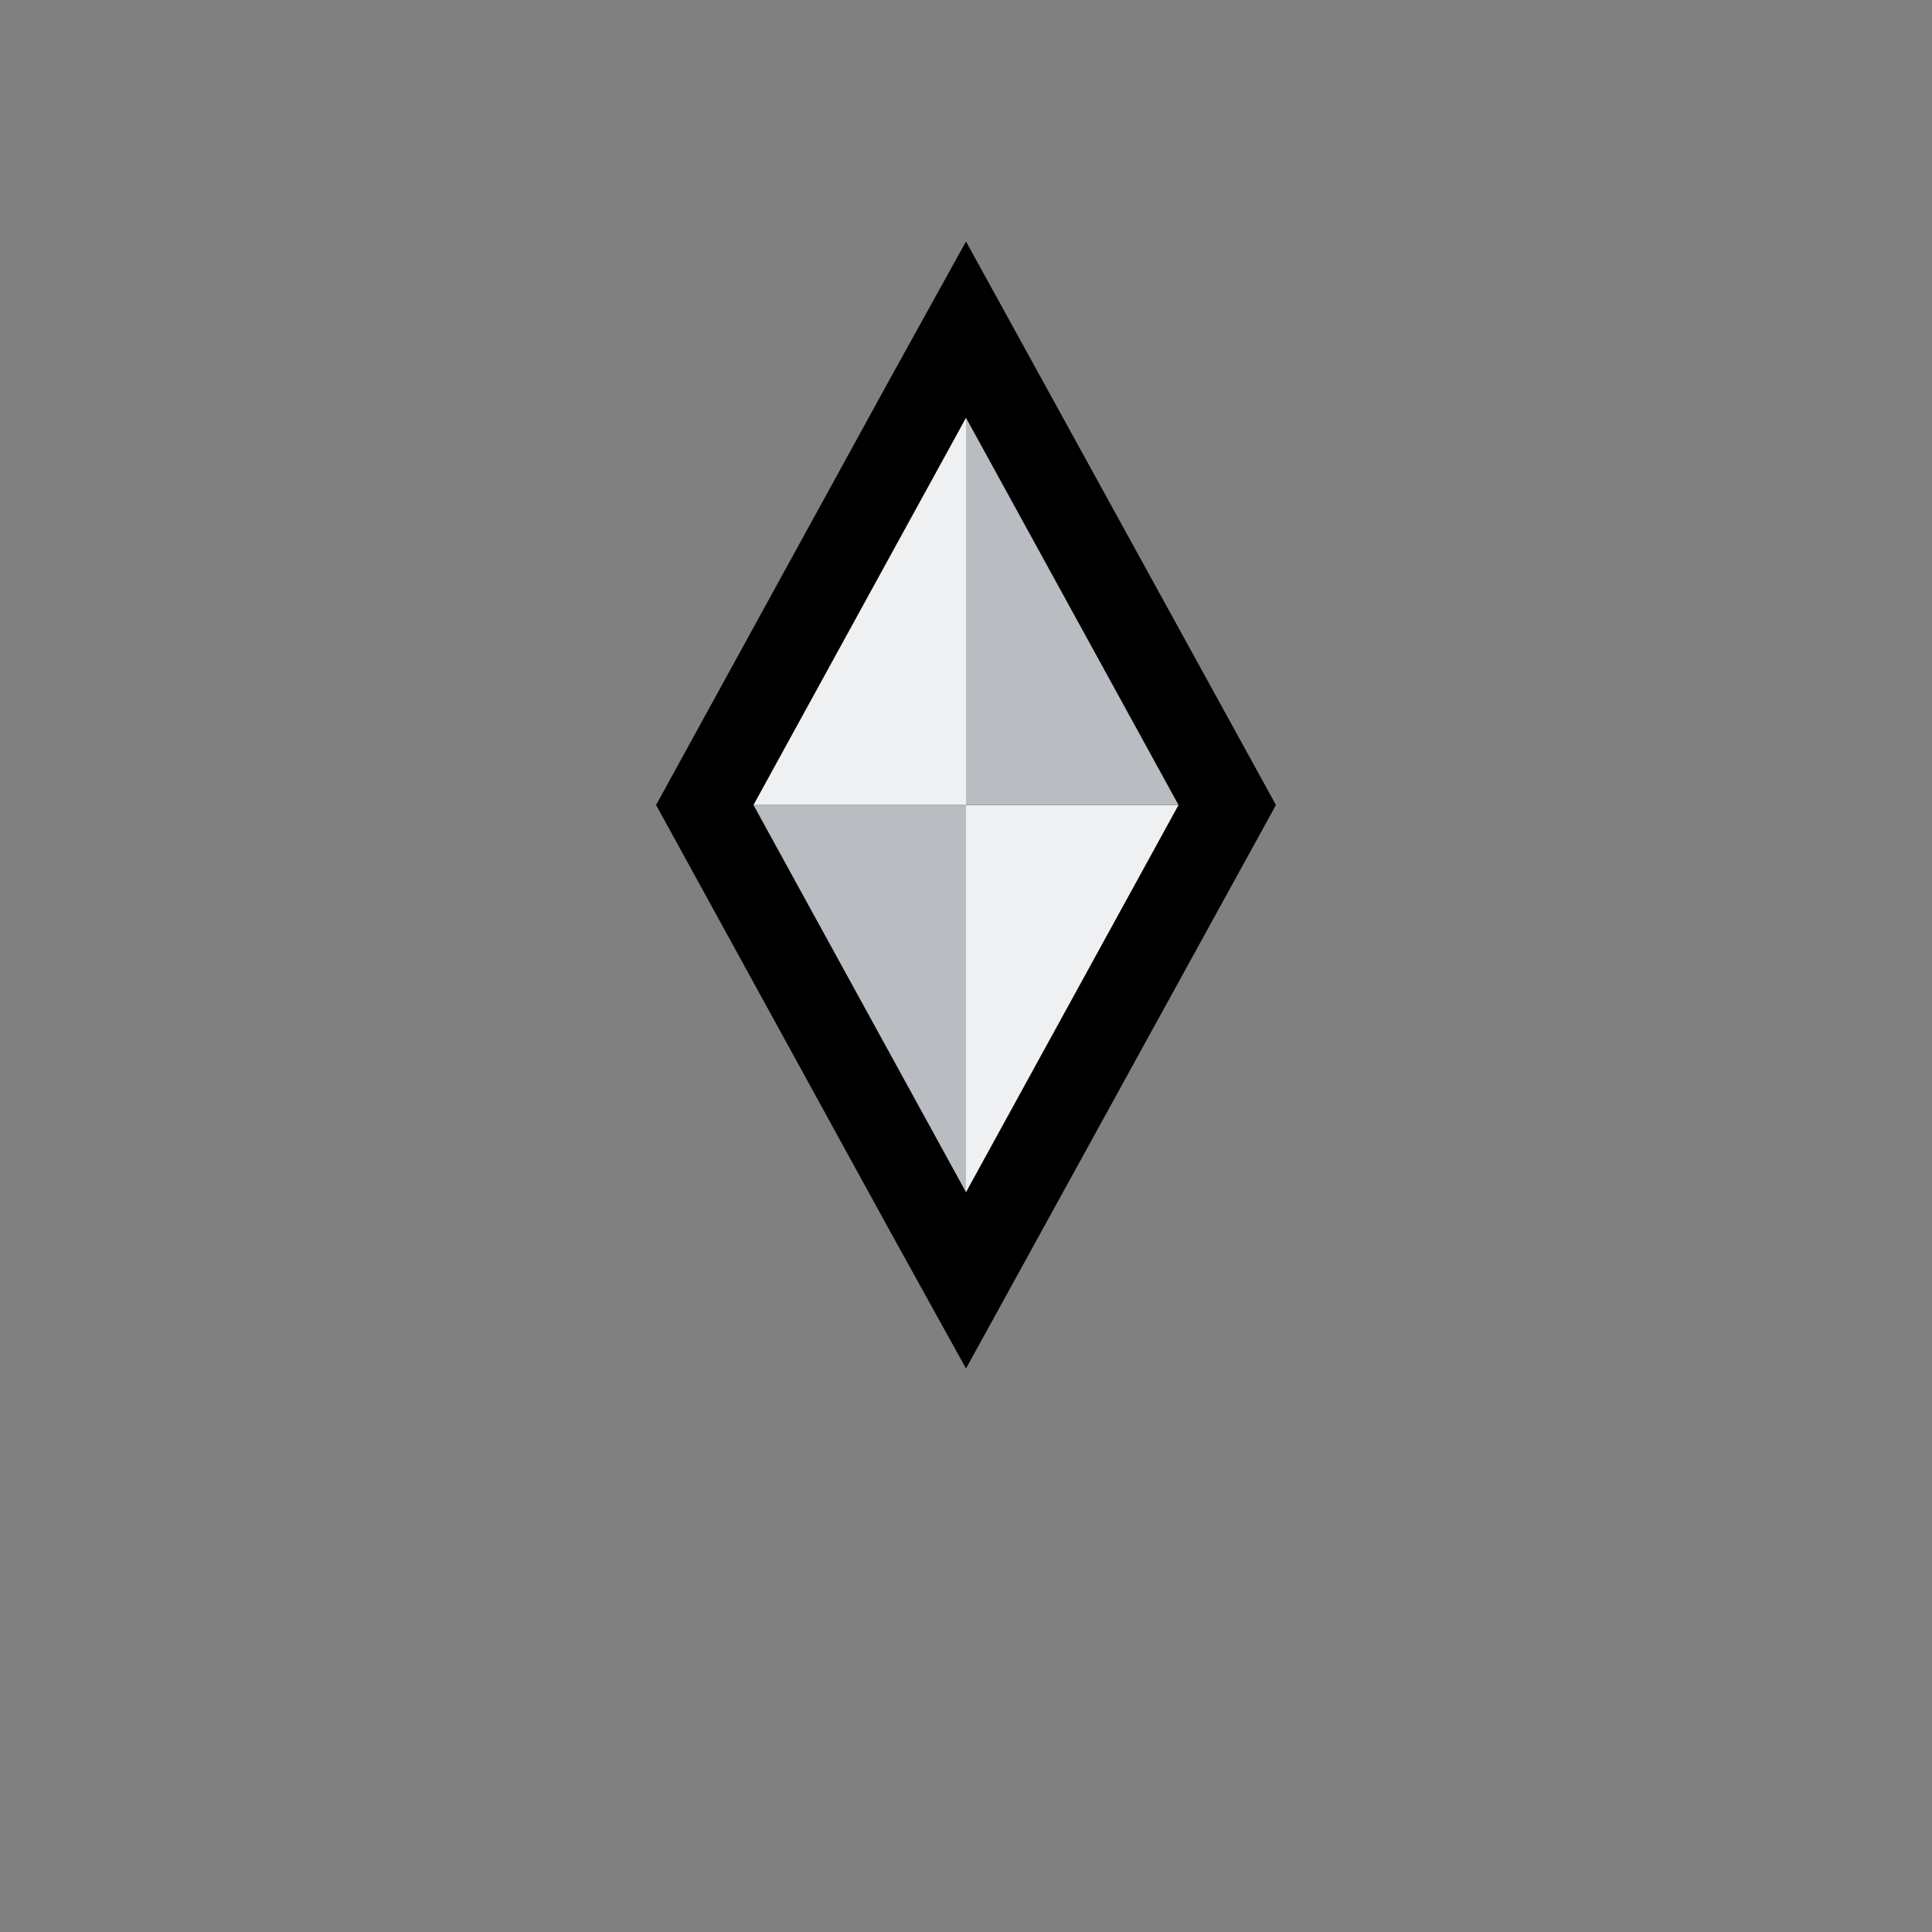
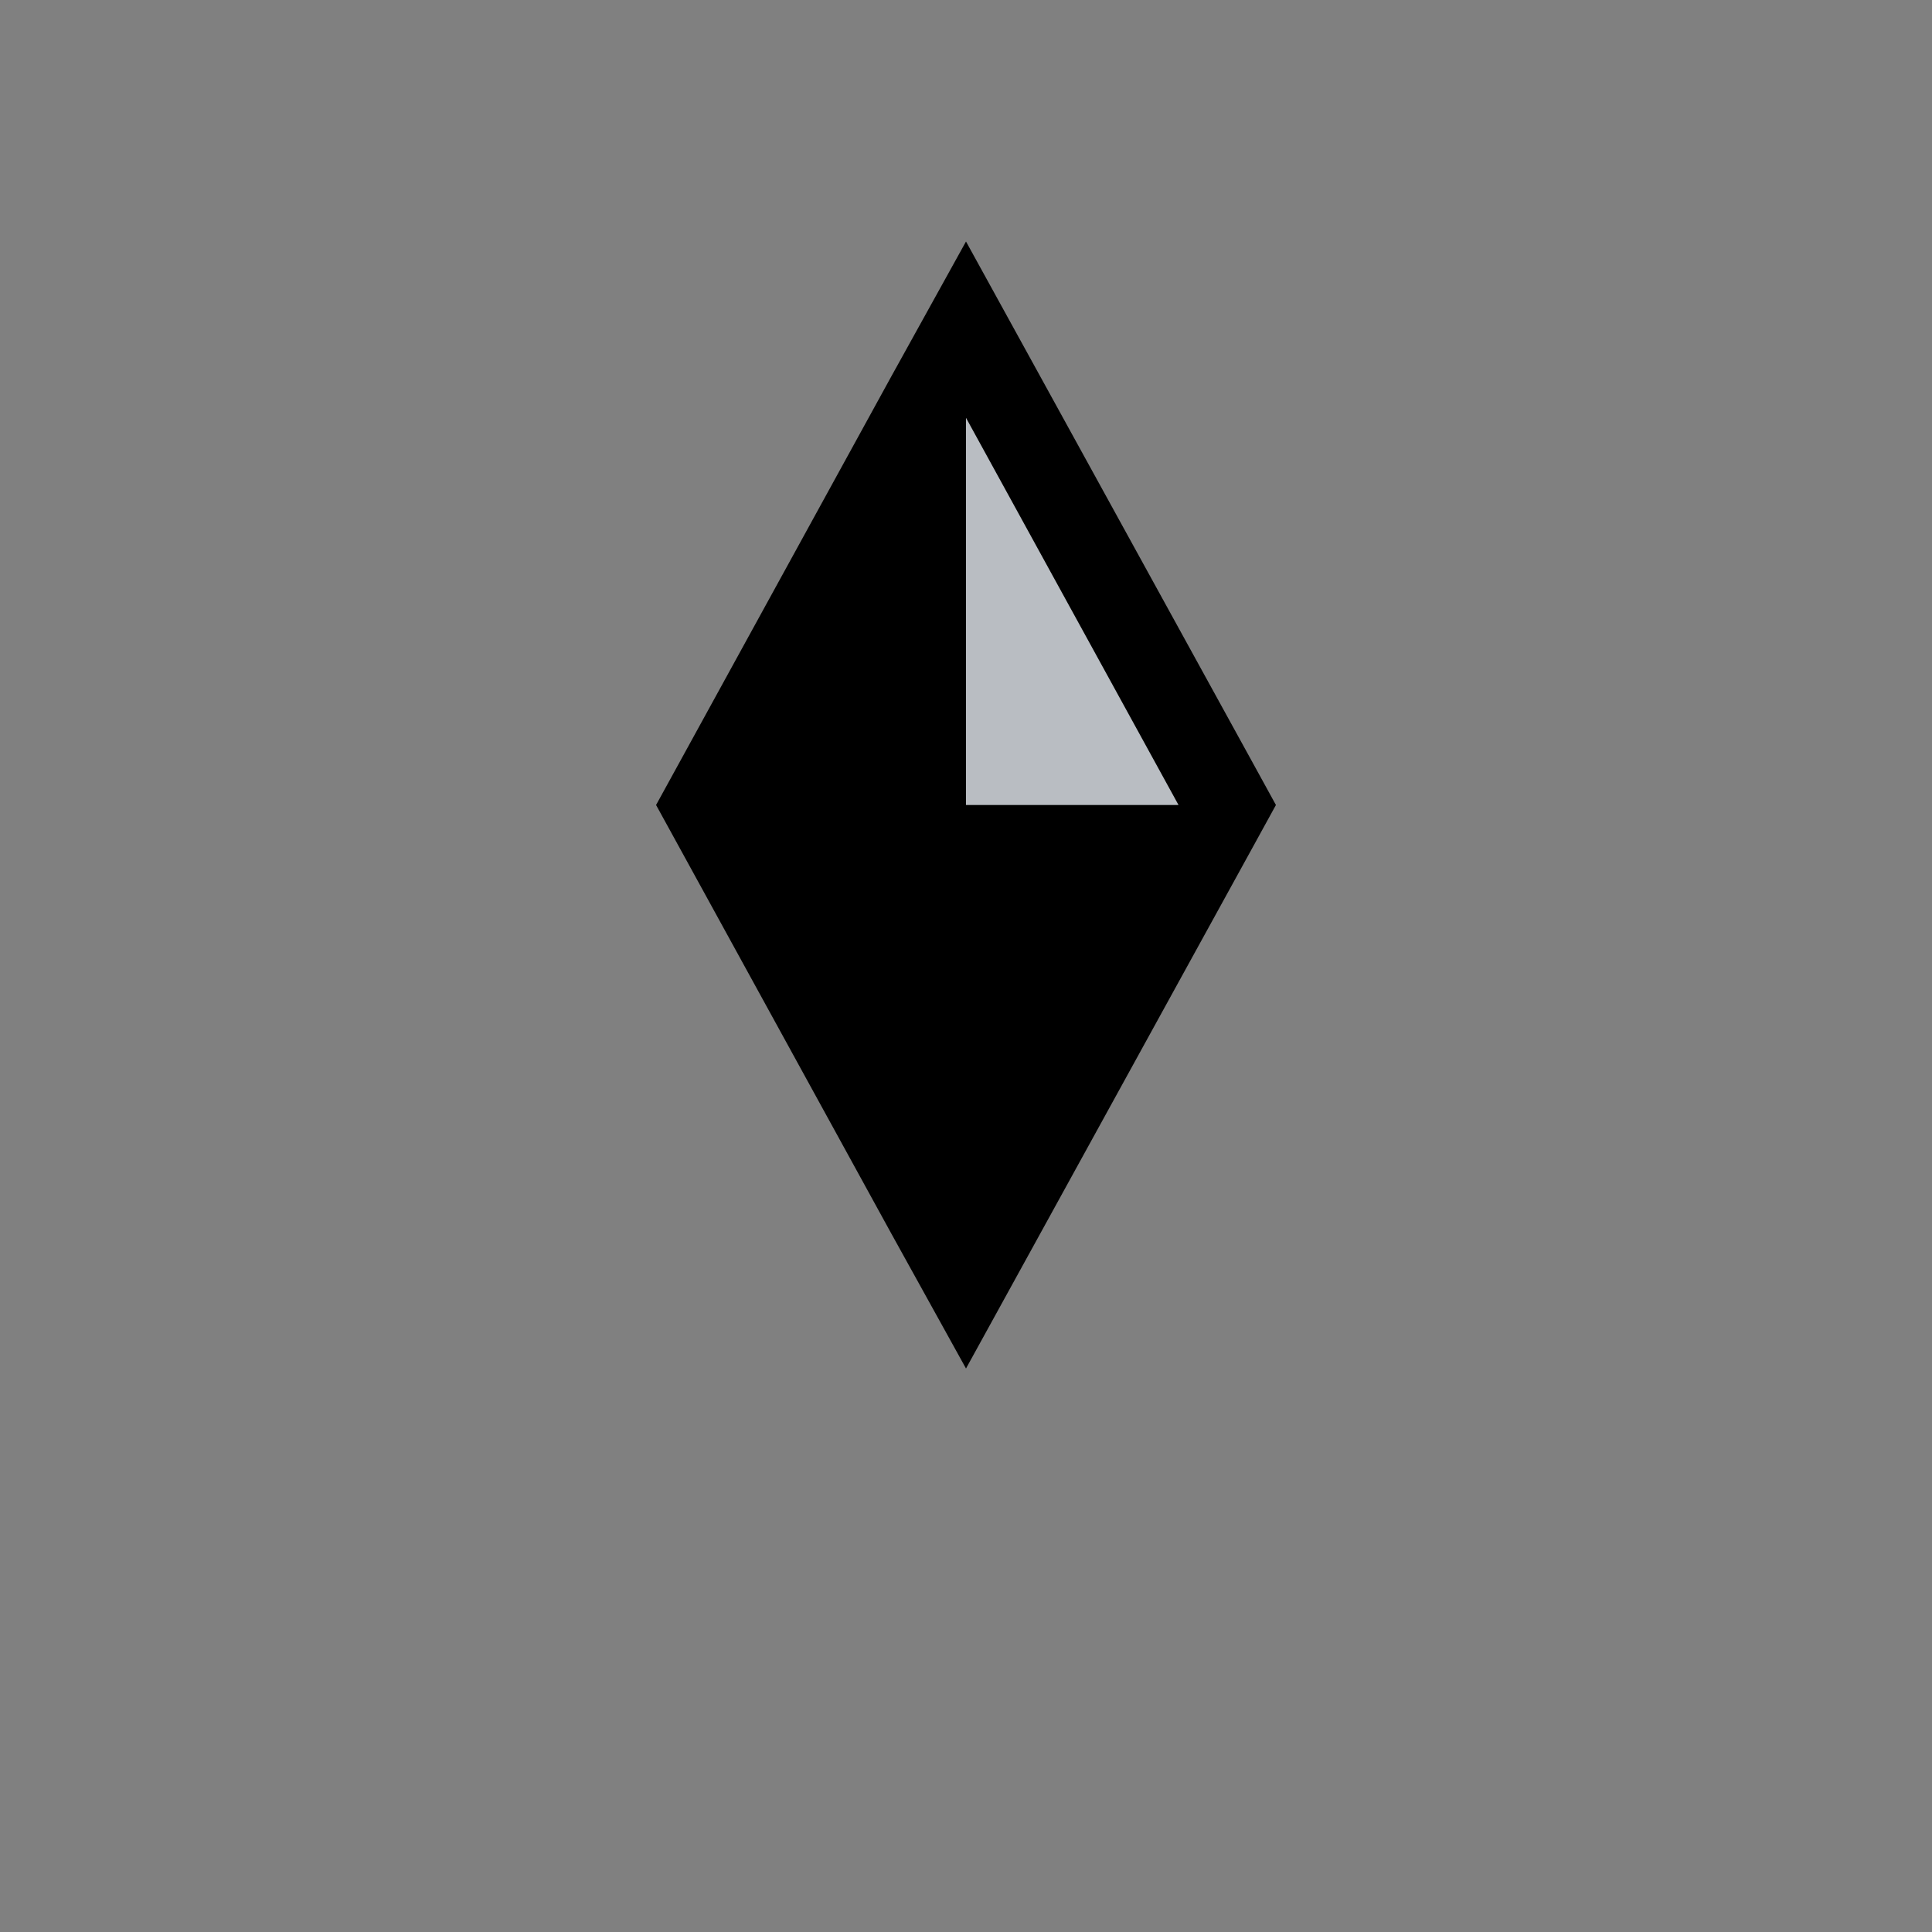
<svg xmlns="http://www.w3.org/2000/svg" version="1.1" id="Layer_1" x="0px" y="0px" viewBox="0 0 24 24" style="enable-background:new 0 0 24 24;" xml:space="preserve">
  <rect x="0" y="0" width="24" height="24" fill="#808080" stroke="none" />
  <style type="text/css">
	.st0{fill:#EFF0F2;}
	.st1{fill:#B9BDC2;}
	.st2{fill:none;}
</style>
  <polygon points="15.57,9.49 12.93,4.69 12,3 11.07,4.68 8.43,9.49 8.15,10 8.43,10.51 11.07,15.32 12,17 12.93,15.31 15.57,10.51   15.85,10 " />
  <g>
-     <path id="다각형_22" class="st0" d="M12,14.81V10h2.64L12,14.81z" />
-     <path id="다각형_22-2" class="st1" d="M9.36,10H12v4.81L9.36,10z" />
    <path id="다각형_22-3" class="st1" d="M14.64,10H12V5.19L14.64,10z" />
-     <path id="다각형_22-4" class="st0" d="M12,5.19V10H9.36L12,5.19z" />
  </g>
  <rect class="st2" width="24" height="24" />
</svg>